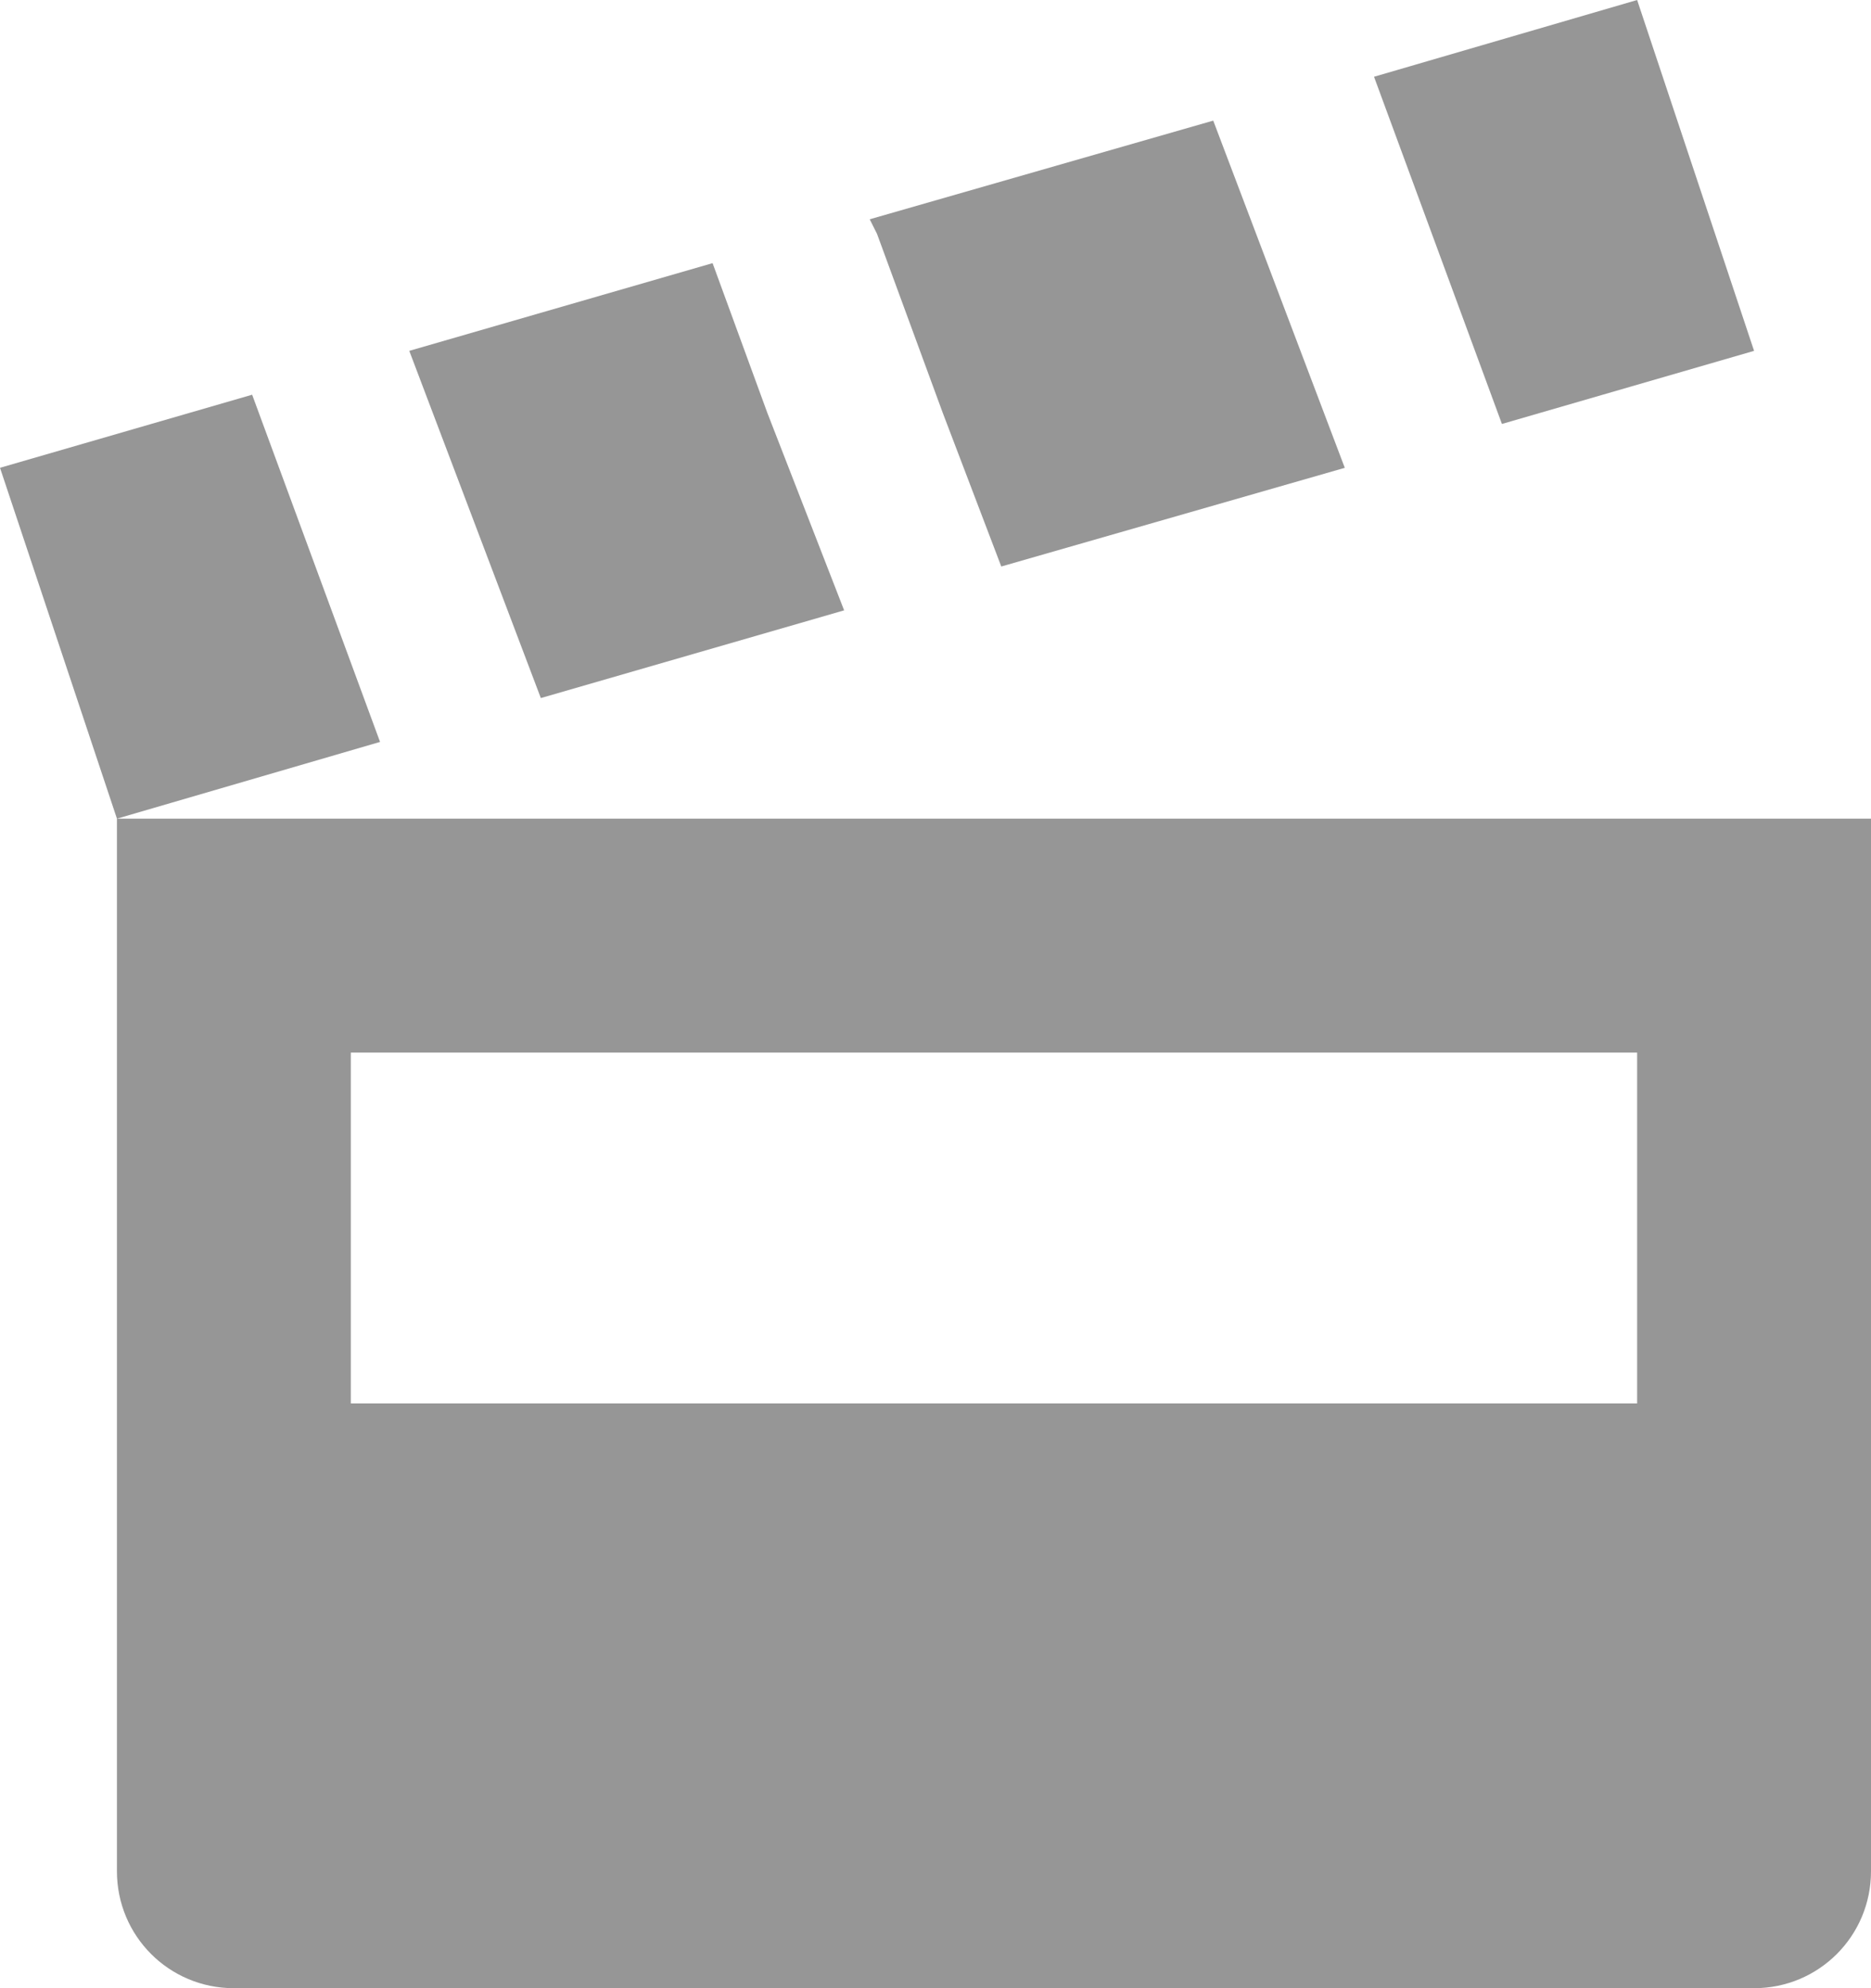
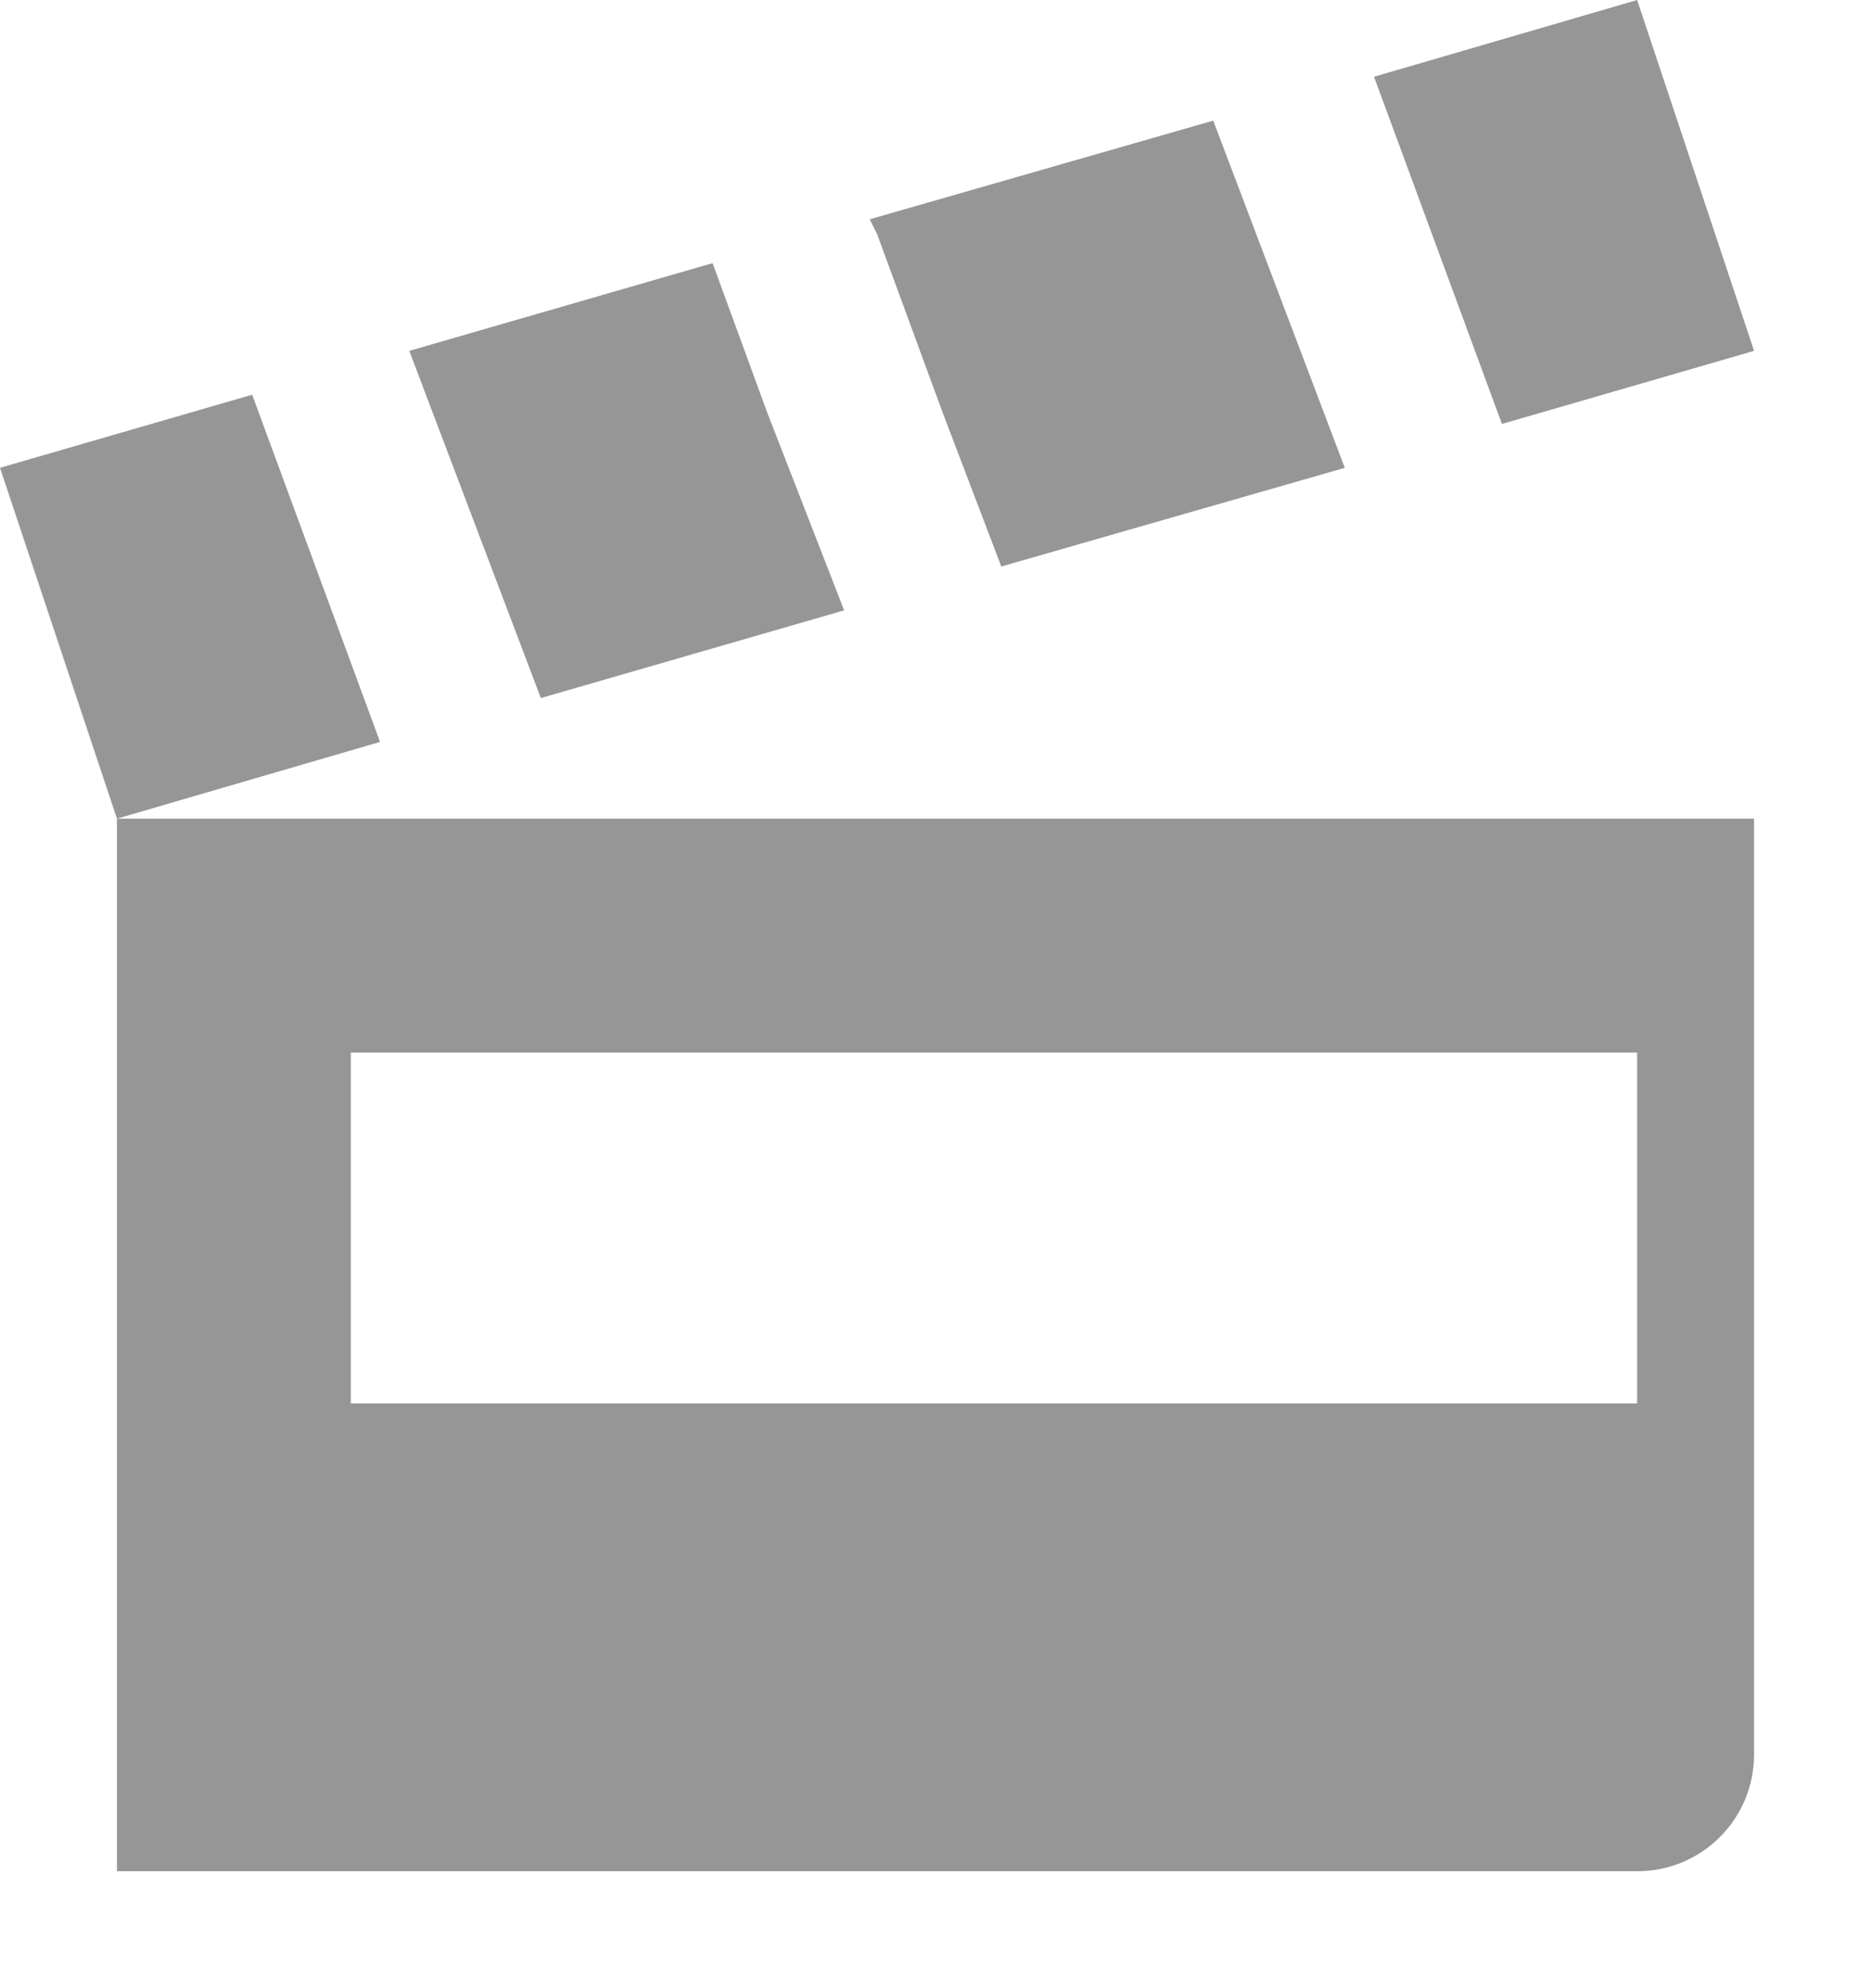
<svg xmlns="http://www.w3.org/2000/svg" width="150mm" height="602.366" viewBox="0 0 1991.32 2115.79" shape-rendering="geometricPrecision" text-rendering="geometricPrecision" image-rendering="optimizeQuality" fill-rule="evenodd" clip-rule="evenodd">
-   <path d="M1742.41 0l-280.03 81.68 136.13 369.48 268.36-77.79L1742.41-.01zm-451.16 128.36l-365.6 105 7.78 15.56 70.01 190.59 62.23 163.35 365.6-105.01-140.01-369.48zM758.41 280.03L435.6 373.37l140.01 369.49 322.81-93.34-81.68-210.02-58.33-159.47zM268.36 420.04L0 497.82 124.46 871.2l280.03-81.67-136.13-369.49zM124.45 871.2v1120.13c0 68.94 55.51 124.46 124.45 124.46h1617.96c68.96 0 124.46-55.51 124.46-124.46V871.2H124.45zm248.91 248.92H1742.4v373.38H373.36v-373.38z" fill="#969696" fill-rule="nonzero" />
+   <path d="M1742.41 0l-280.03 81.68 136.13 369.48 268.36-77.79L1742.41-.01zm-451.16 128.36l-365.6 105 7.78 15.56 70.01 190.59 62.23 163.35 365.6-105.01-140.01-369.48zM758.41 280.03L435.6 373.37l140.01 369.49 322.81-93.34-81.68-210.02-58.33-159.47zM268.36 420.04L0 497.82 124.46 871.2l280.03-81.67-136.13-369.49zM124.45 871.2v1120.13h1617.96c68.96 0 124.46-55.51 124.46-124.46V871.2H124.45zm248.91 248.92H1742.4v373.38H373.36v-373.38z" fill="#969696" fill-rule="nonzero" />
</svg>